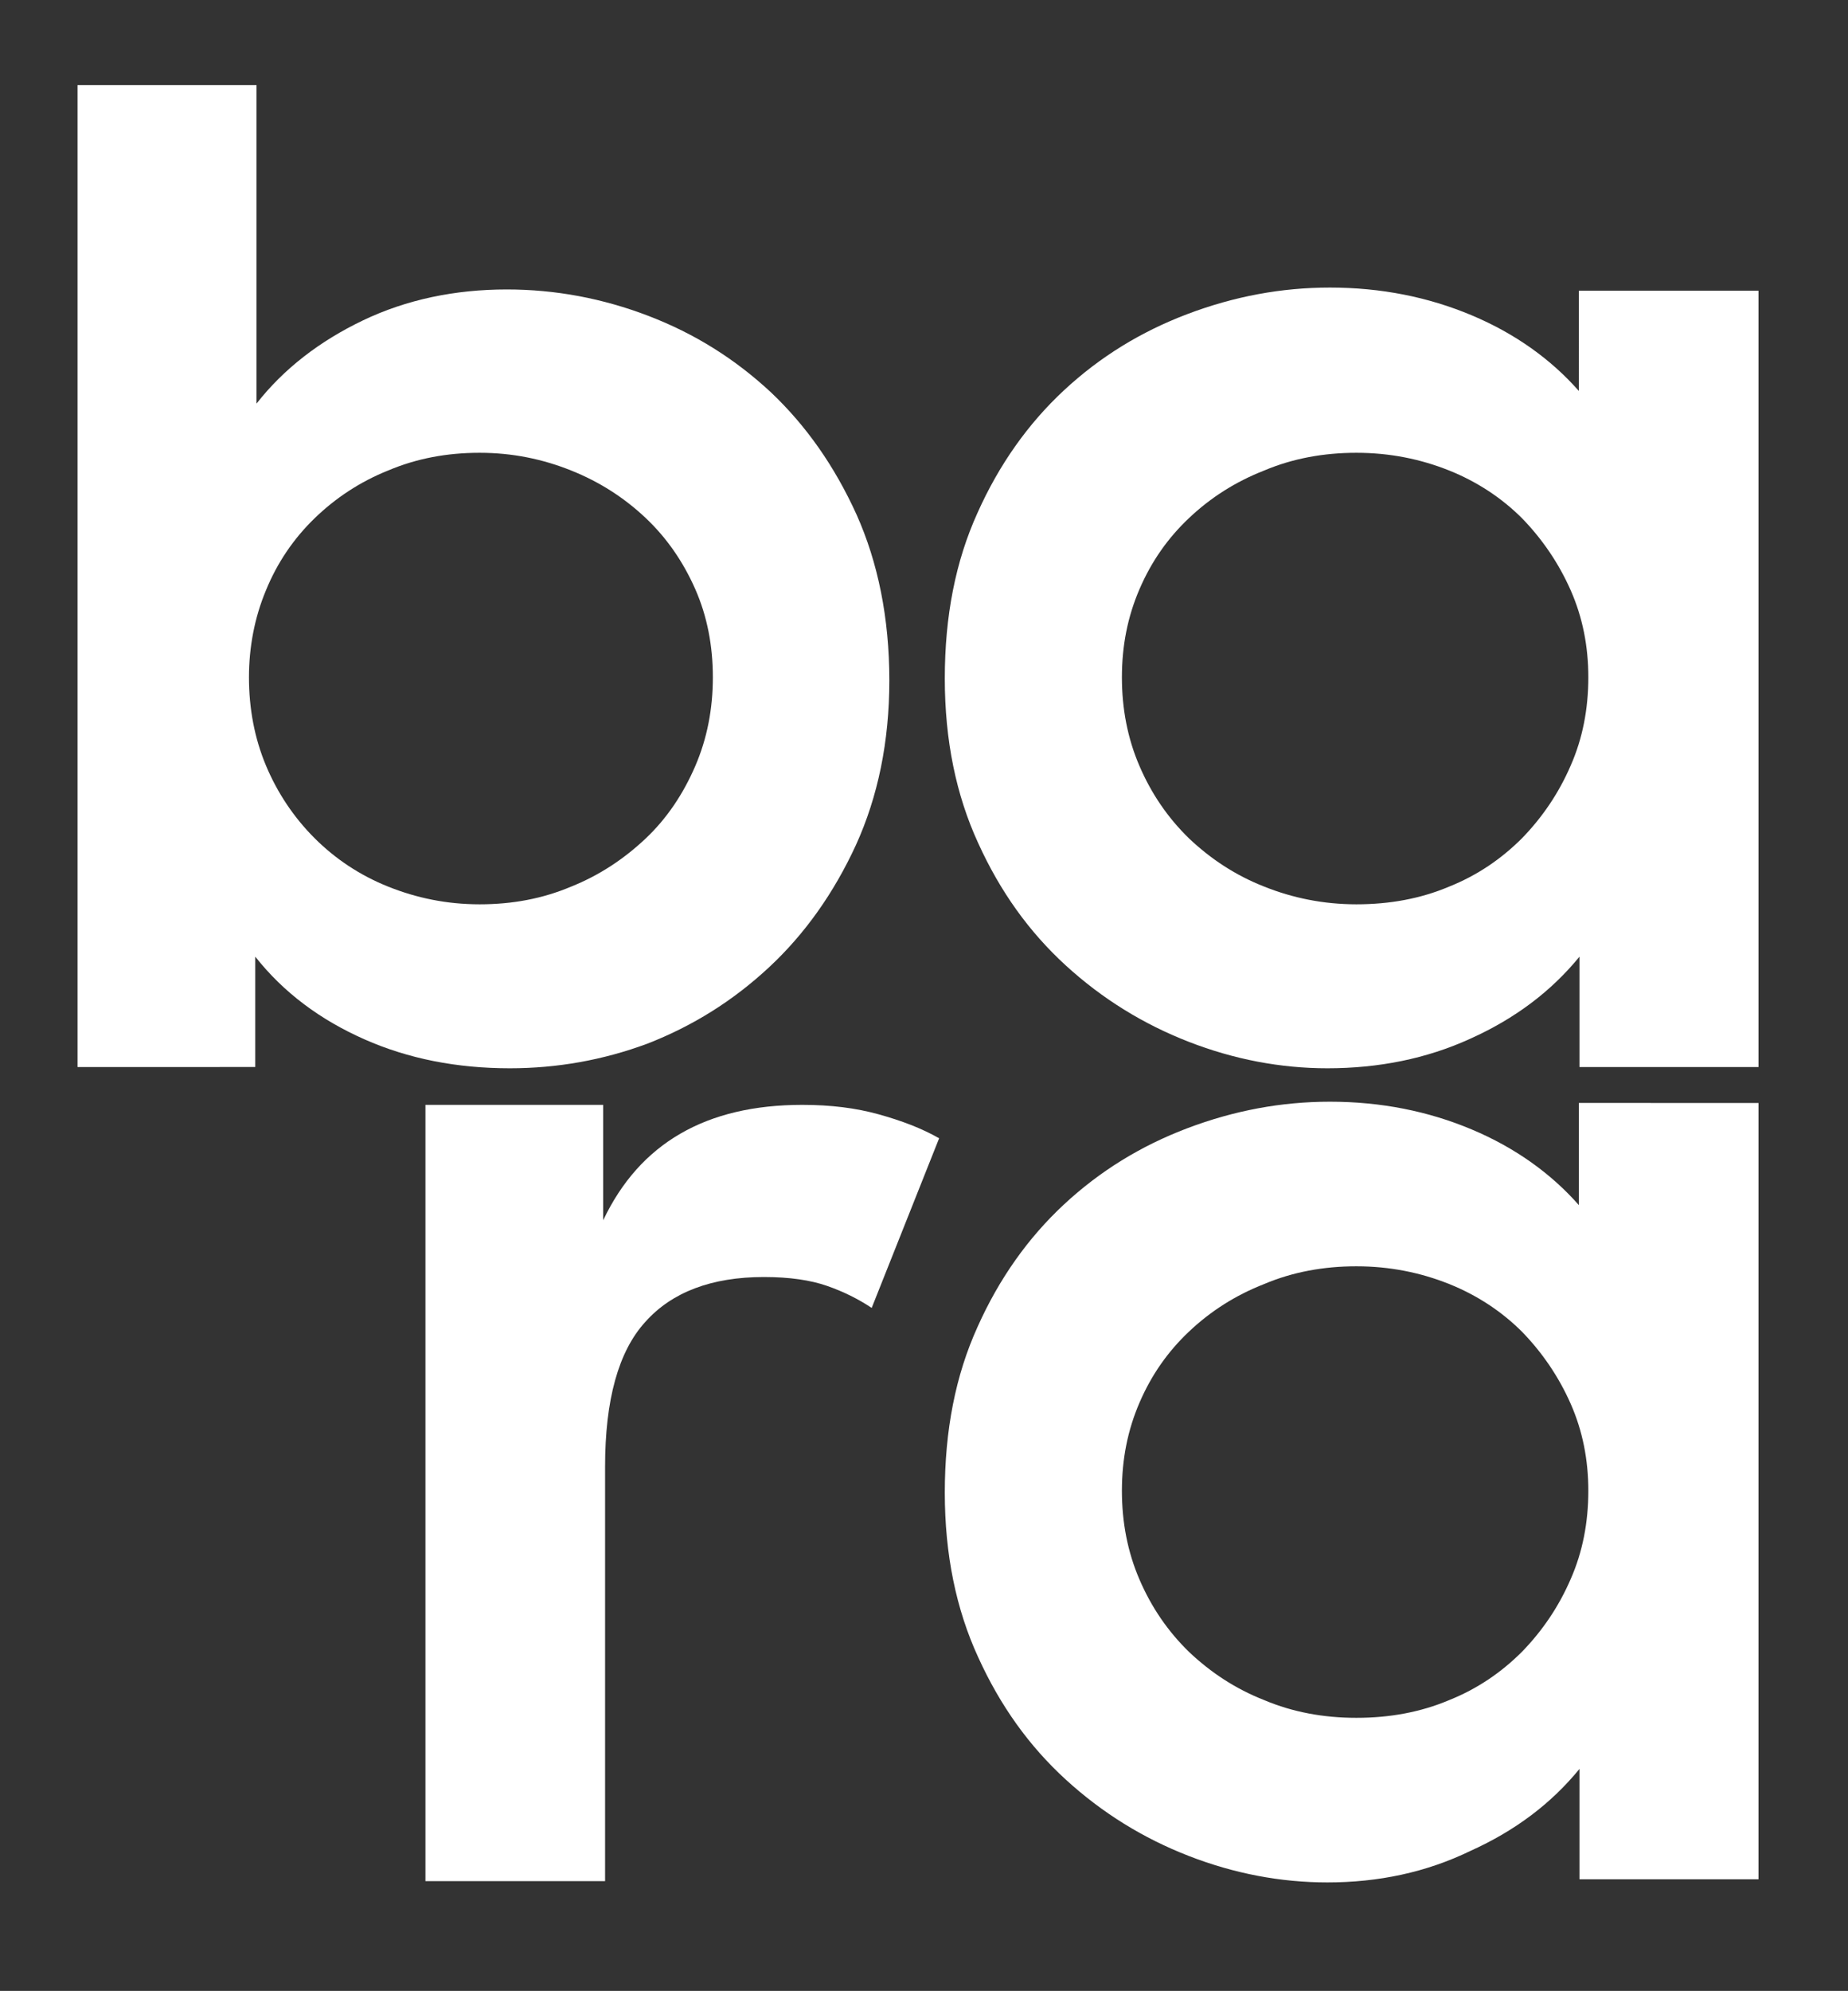
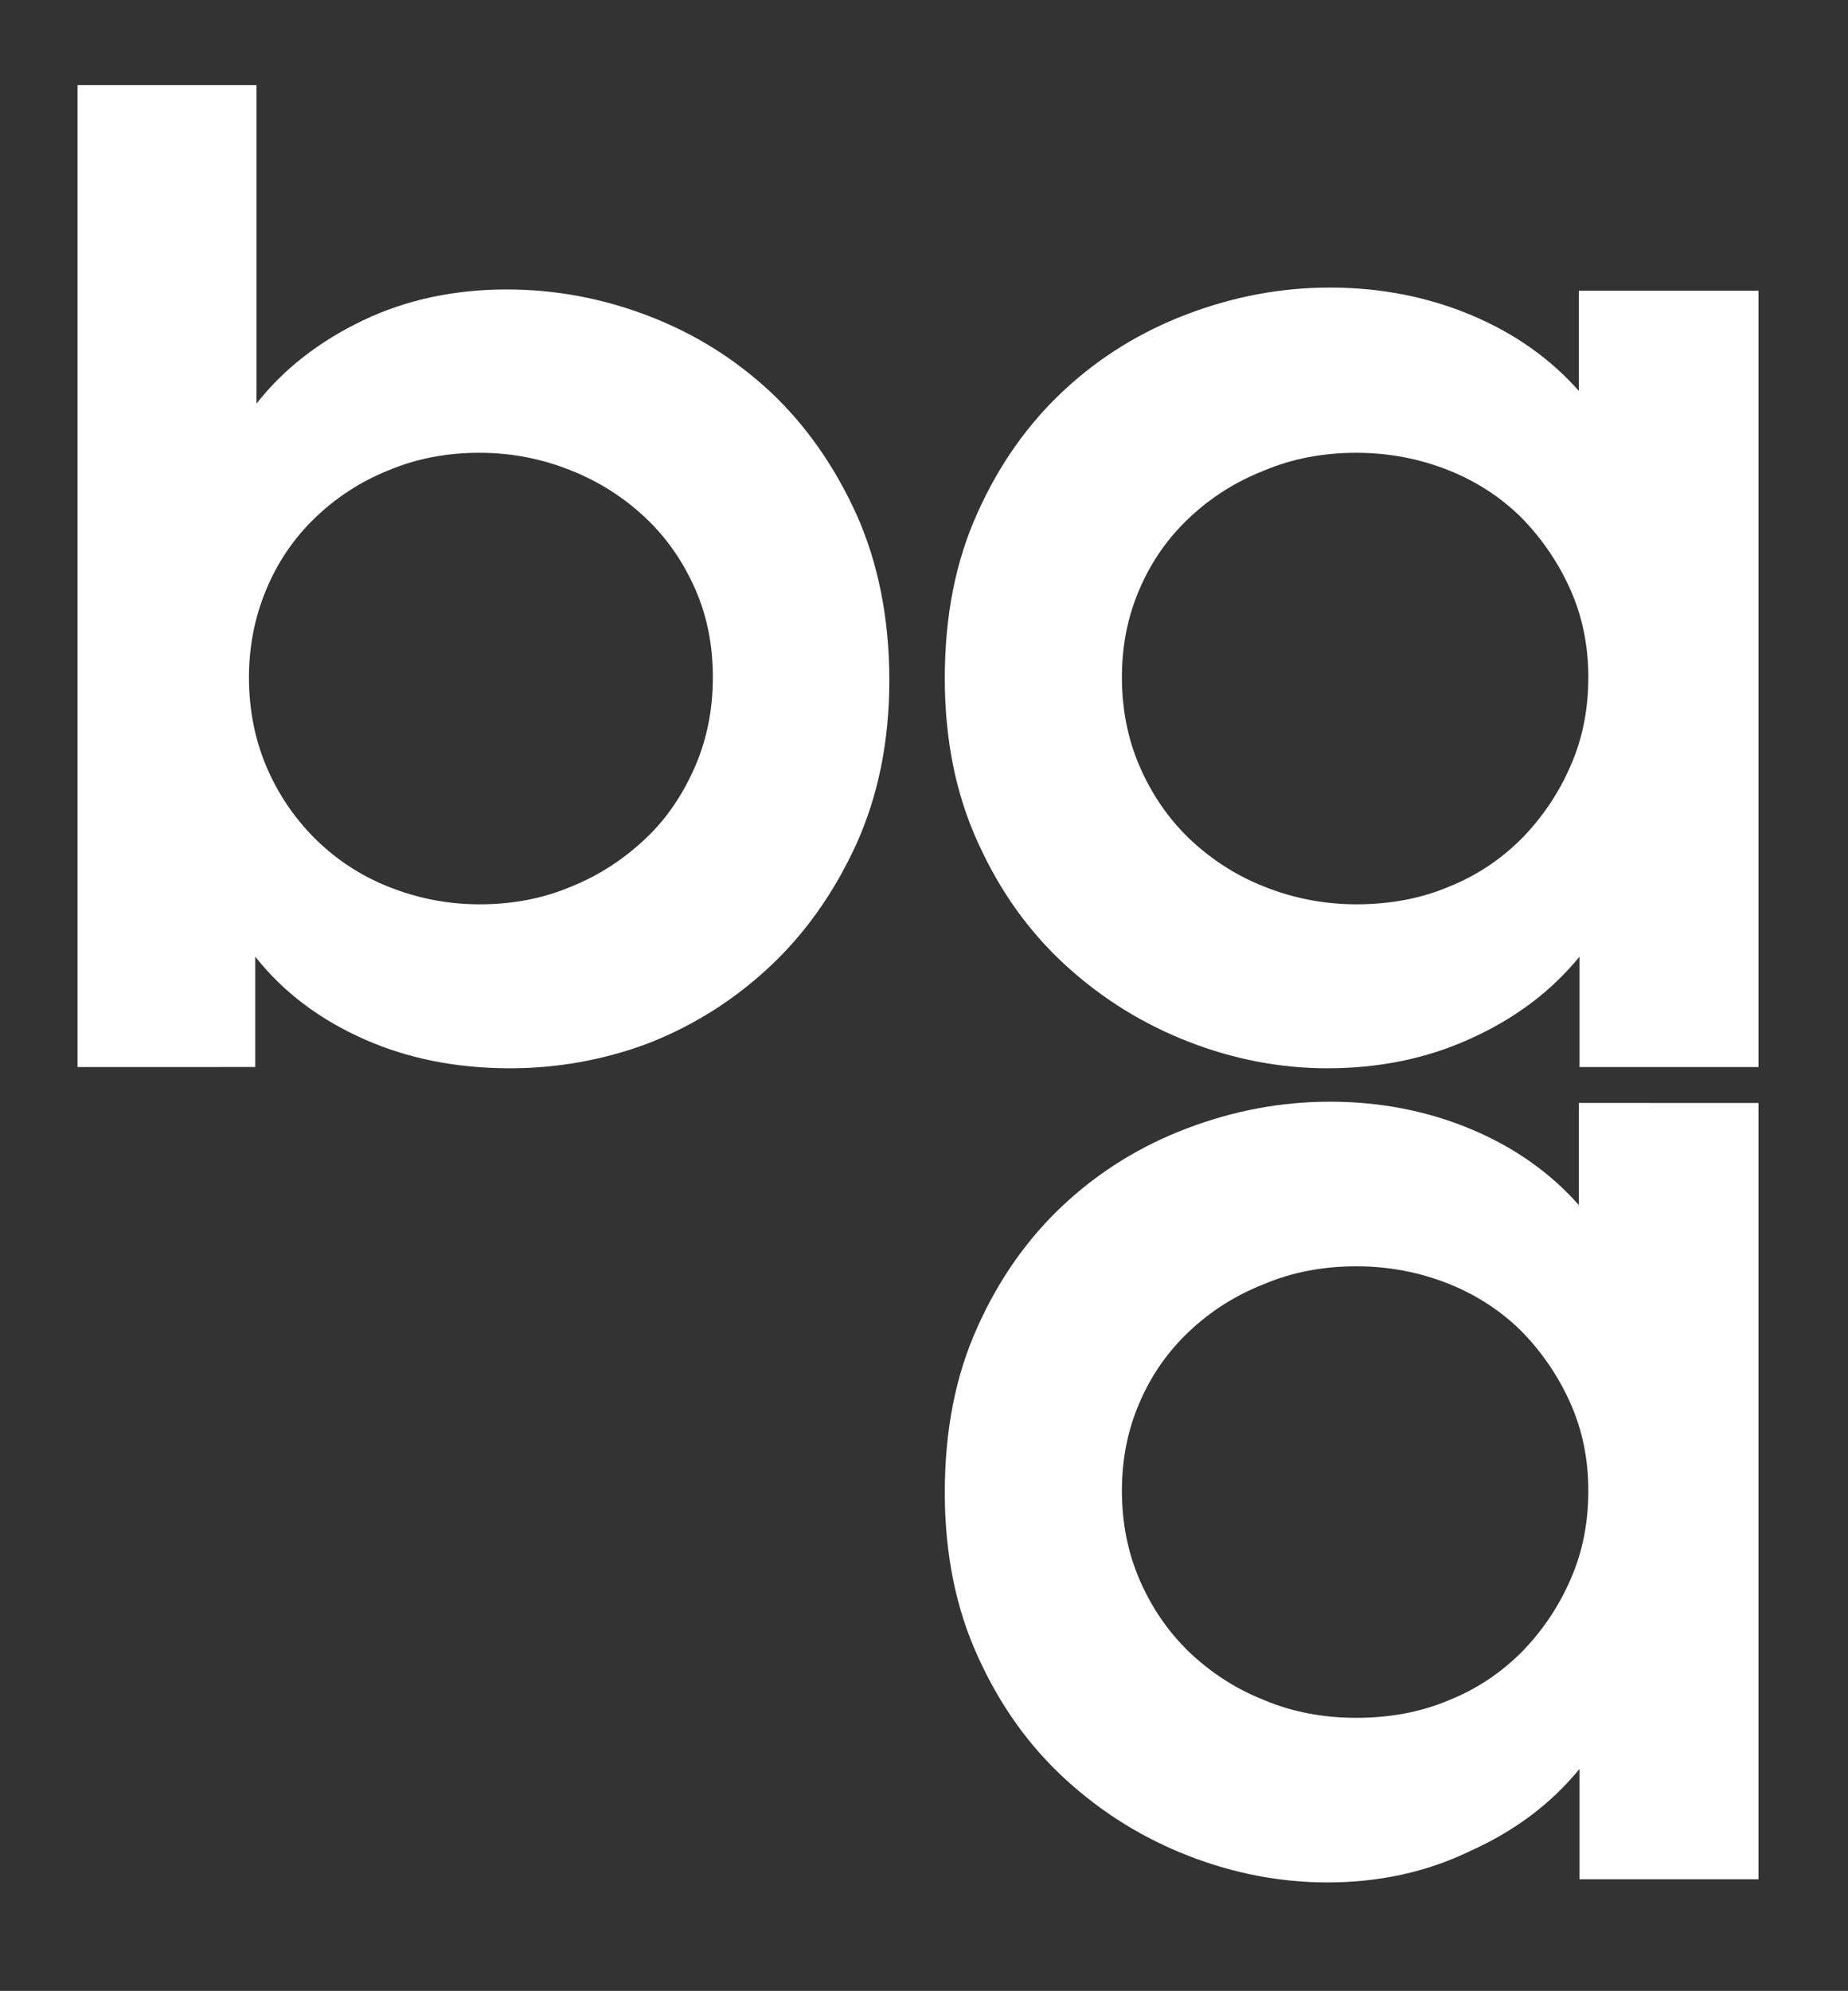
<svg xmlns="http://www.w3.org/2000/svg" version="1.1" id="Layer_1" x="0px" y="0px" viewBox="0 0 293.2 315.7" style="enable-background:new 0 0 293.2 315.7;" xml:space="preserve">
  <rect x="0" y="0" width="293.2" height="315.7" fill="#333333" stroke="none" />
  <style type="text/css">
	.st0{fill:#FFFFFF;}
</style>
  <g>
    <path class="st0" d="M80.9,169.4c-8.4,0-16.1-1.5-23.1-4.6s-12.8-7.4-17.3-13.1v17.5H12.3V13.5h28.4V64c4.3-5.5,10-9.9,16.9-13.2   s14.6-4.9,22.8-4.9c7.7,0,15.2,1.4,22.5,4.2s13.7,6.8,19.4,12.1c5.6,5.3,10.1,11.7,13.6,19.4c3.4,7.6,5.2,16.4,5.2,26.3   c0,9.7-1.8,18.4-5.3,26.1c-3.5,7.6-8.1,14.1-13.8,19.4c-5.7,5.3-12.1,9.3-19.3,12.1C95.7,168.1,88.4,169.4,80.9,169.4z M76.1,143.4   c5.2,0,10-0.9,14.5-2.8c4.5-1.8,8.4-4.4,11.8-7.6c3.4-3.2,6-7.1,7.9-11.5s2.8-9.1,2.8-14.1s-0.9-9.7-2.8-14s-4.5-8.1-7.9-11.3   c-3.4-3.2-7.3-5.7-11.8-7.5s-9.3-2.8-14.5-2.8s-10,0.9-14.5,2.8c-4.5,1.8-8.4,4.4-11.7,7.6s-5.9,7-7.7,11.4   c-1.8,4.3-2.7,9-2.7,13.8c0,5,0.9,9.7,2.7,14s4.4,8.2,7.7,11.5s7.2,5.9,11.7,7.7S70.9,143.4,76.1,143.4z" />
    <path class="st0" d="M210.6,169.4c-7.4,0-14.8-1.4-22-4.2s-13.7-6.8-19.5-12.1s-10.4-11.7-13.9-19.4c-3.5-7.6-5.3-16.3-5.3-26.1   c0-9.9,1.7-18.6,5.2-26.3c3.4-7.6,8-14.1,13.7-19.4s12.2-9.3,19.6-12.1c7.4-2.8,14.9-4.2,22.6-4.2c8.1,0,15.6,1.5,22.5,4.4   s12.6,7,17,12V46.1H279v123.1h-28.4v-17.5c-4.5,5.5-10.2,9.8-17.3,13C226.3,167.9,218.7,169.4,210.6,169.4z M215.2,143.4   c5.3,0,10.2-0.9,14.7-2.8c4.5-1.8,8.3-4.4,11.6-7.7c3.2-3.3,5.8-7.1,7.7-11.5c1.9-4.3,2.8-9,2.8-14c0-4.9-0.9-9.5-2.8-13.8   c-1.9-4.3-4.5-8.1-7.7-11.4c-3.2-3.2-7.1-5.8-11.6-7.6c-4.5-1.8-9.4-2.8-14.7-2.8c-5.2,0-10.1,0.9-14.6,2.8   c-4.6,1.8-8.5,4.3-11.9,7.5s-6,6.9-7.9,11.3s-2.8,9-2.8,14s0.9,9.7,2.8,14.1c1.9,4.4,4.5,8.2,7.9,11.5c3.4,3.2,7.3,5.8,11.9,7.6   C205.1,142.4,210,143.4,215.2,143.4z" />
  </g>
  <g>
-     <path class="st0" d="M67.5,175.2h28.2v18.3c5.8-12.2,16.3-18.3,31.6-18.3c4.5,0,8.5,0.5,12.1,1.5s6.8,2.2,9.6,3.8l-10.7,26.9   c-2.1-1.4-4.5-2.6-7.1-3.5s-5.9-1.4-10-1.4c-8.3,0-14.6,2.4-18.8,7.1c-4.3,4.7-6.4,12.4-6.4,23v65.7H67.5V175.2z" />
    <path class="st0" d="M210.6,298.5c-7.4,0-14.8-1.4-22-4.2c-7.2-2.8-13.7-6.8-19.5-12.1c-5.8-5.3-10.4-11.7-13.9-19.4   c-3.5-7.6-5.3-16.3-5.3-26.1c0-9.9,1.7-18.6,5.2-26.3c3.4-7.6,8-14.1,13.7-19.4c5.7-5.3,12.2-9.3,19.6-12.1   c7.4-2.8,14.9-4.2,22.6-4.2c8.1,0,15.6,1.5,22.5,4.4s12.6,7,17,12v-16.2H279V298h-28.4v-17.5c-4.5,5.5-10.2,9.8-17.3,13   C226.3,296.9,218.7,298.5,210.6,298.5z M215.2,272.4c5.3,0,10.2-0.9,14.7-2.8c4.5-1.8,8.3-4.4,11.6-7.7c3.2-3.3,5.8-7.1,7.7-11.5   c1.9-4.3,2.8-9,2.8-14c0-4.9-0.9-9.5-2.8-13.8s-4.5-8.1-7.7-11.4c-3.2-3.2-7.1-5.8-11.6-7.6s-9.4-2.8-14.7-2.8   c-5.2,0-10.1,0.9-14.6,2.8c-4.6,1.8-8.5,4.3-11.9,7.5s-6,6.9-7.9,11.3c-1.9,4.4-2.8,9-2.8,14s0.9,9.7,2.8,14.1   c1.9,4.4,4.5,8.2,7.9,11.5c3.4,3.2,7.3,5.8,11.9,7.6C205.1,271.5,210,272.4,215.2,272.4z" />
  </g>
</svg>